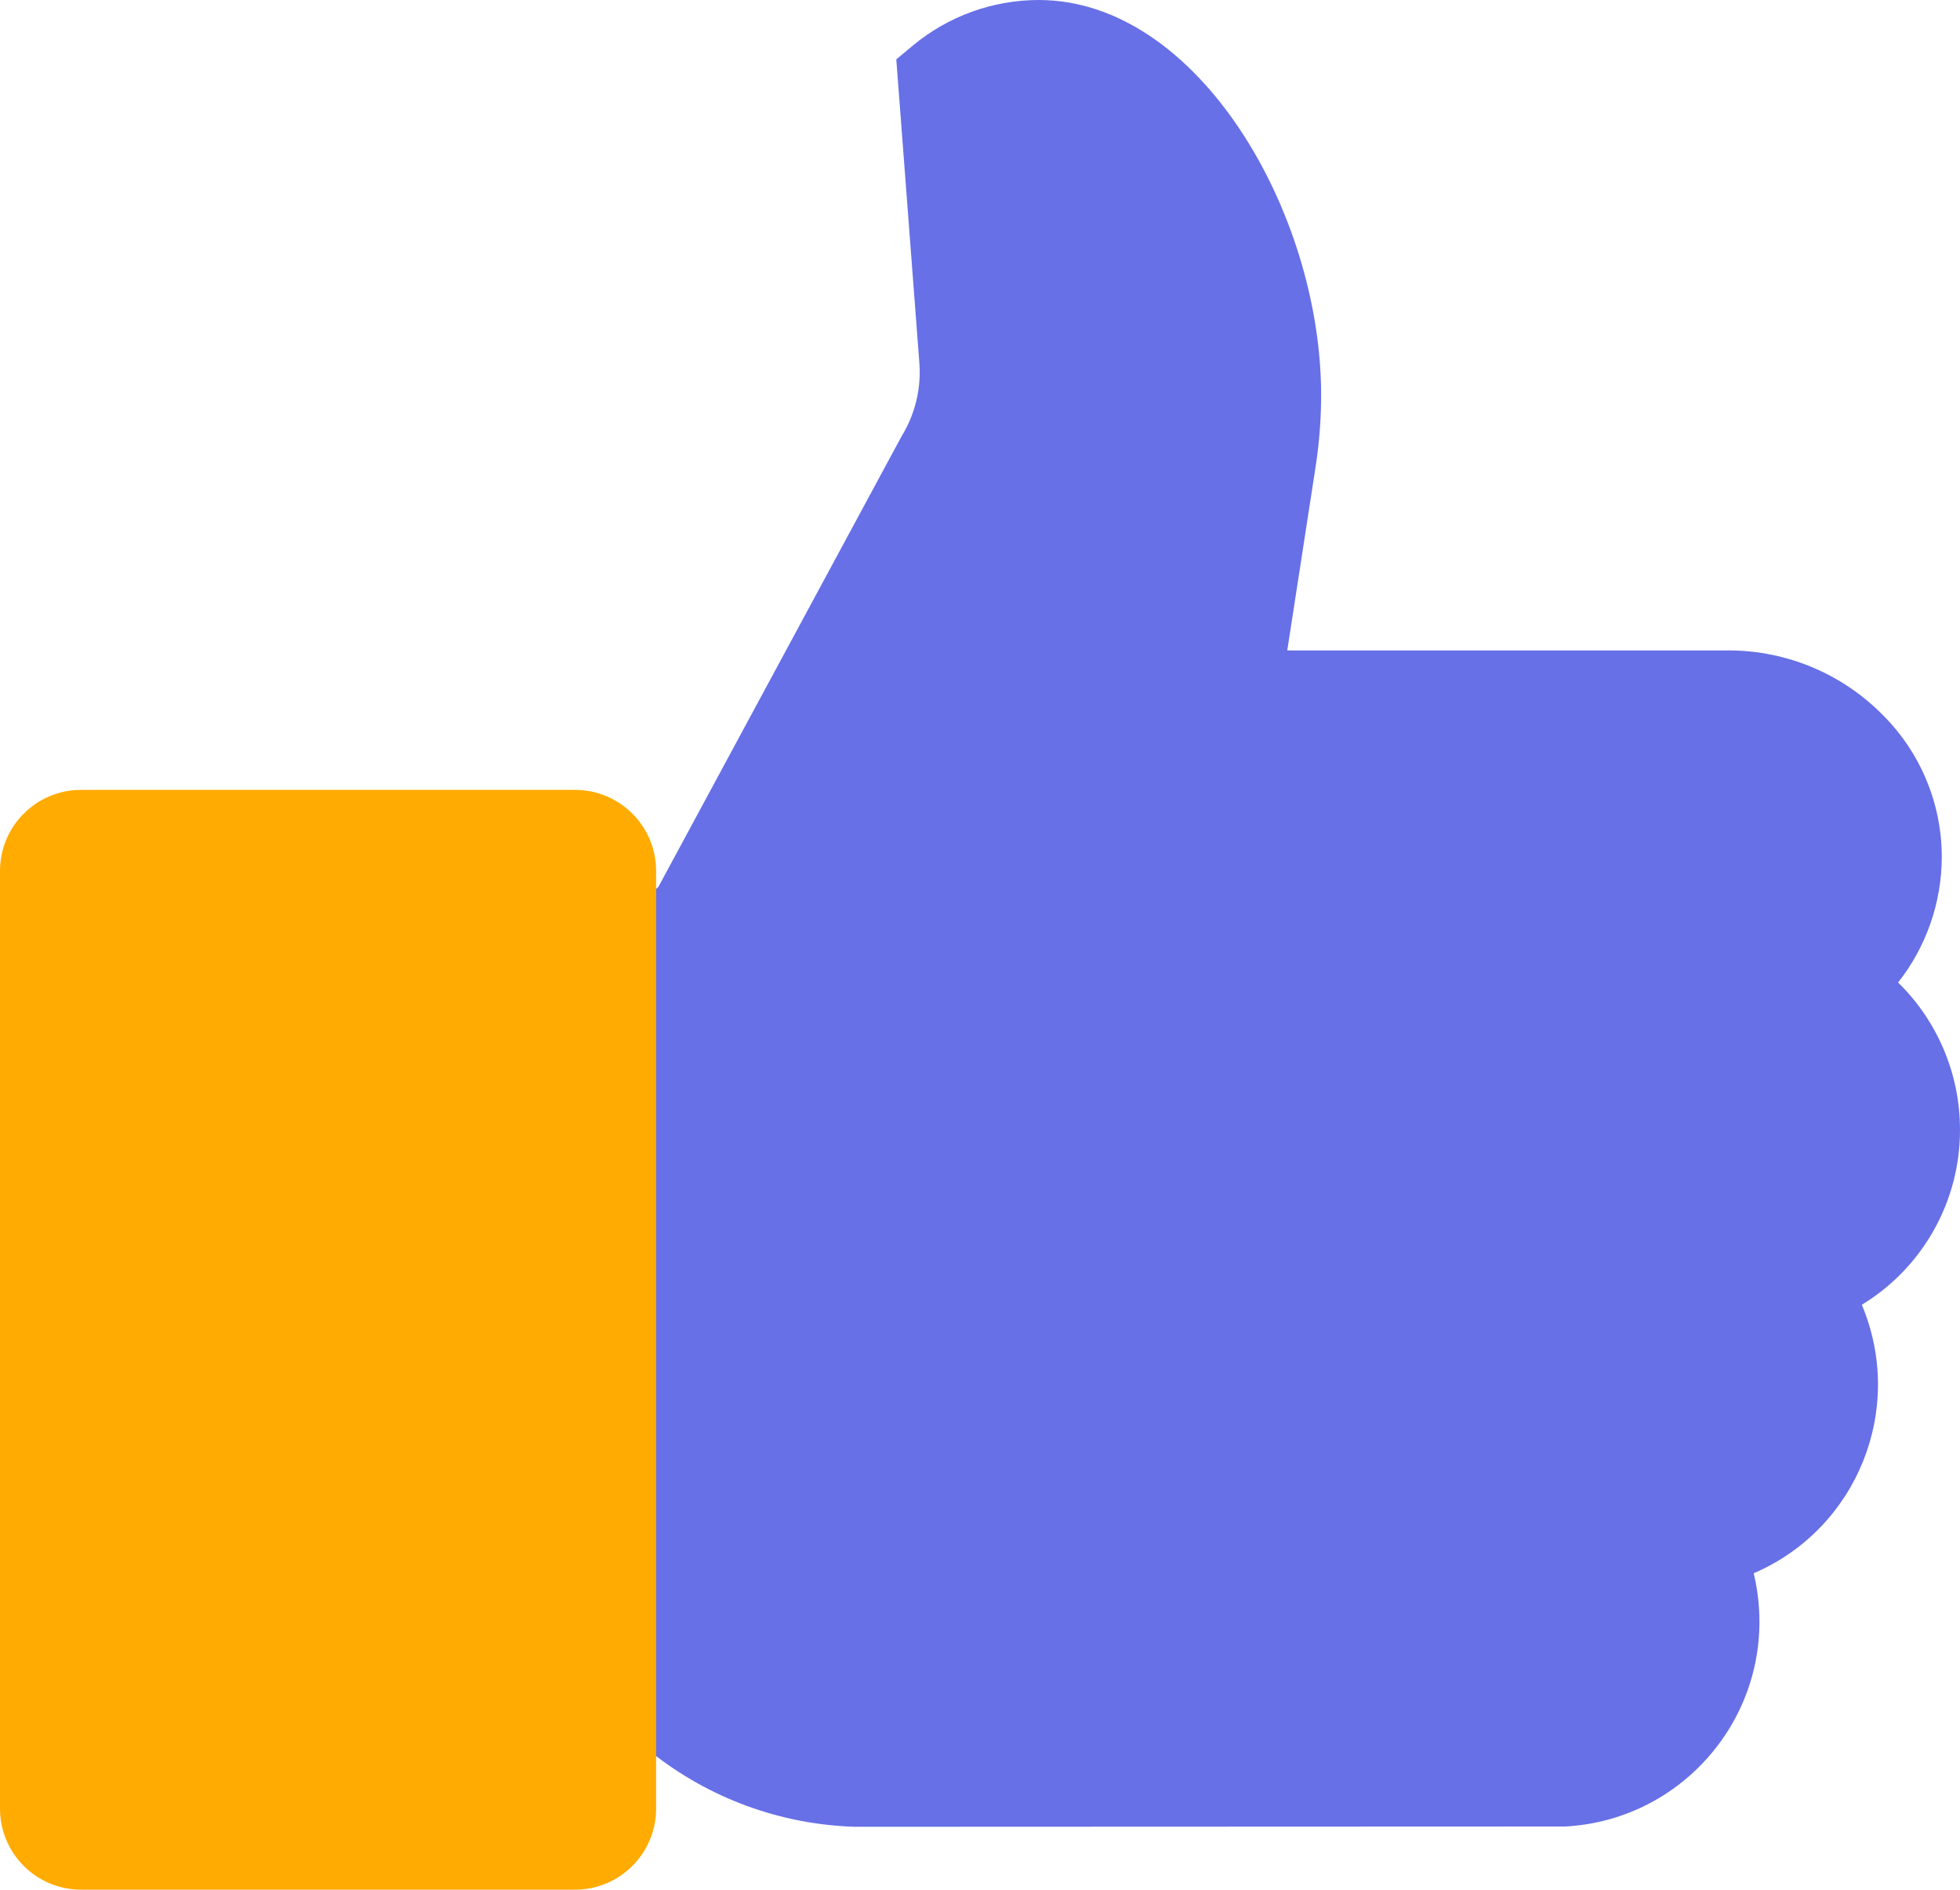
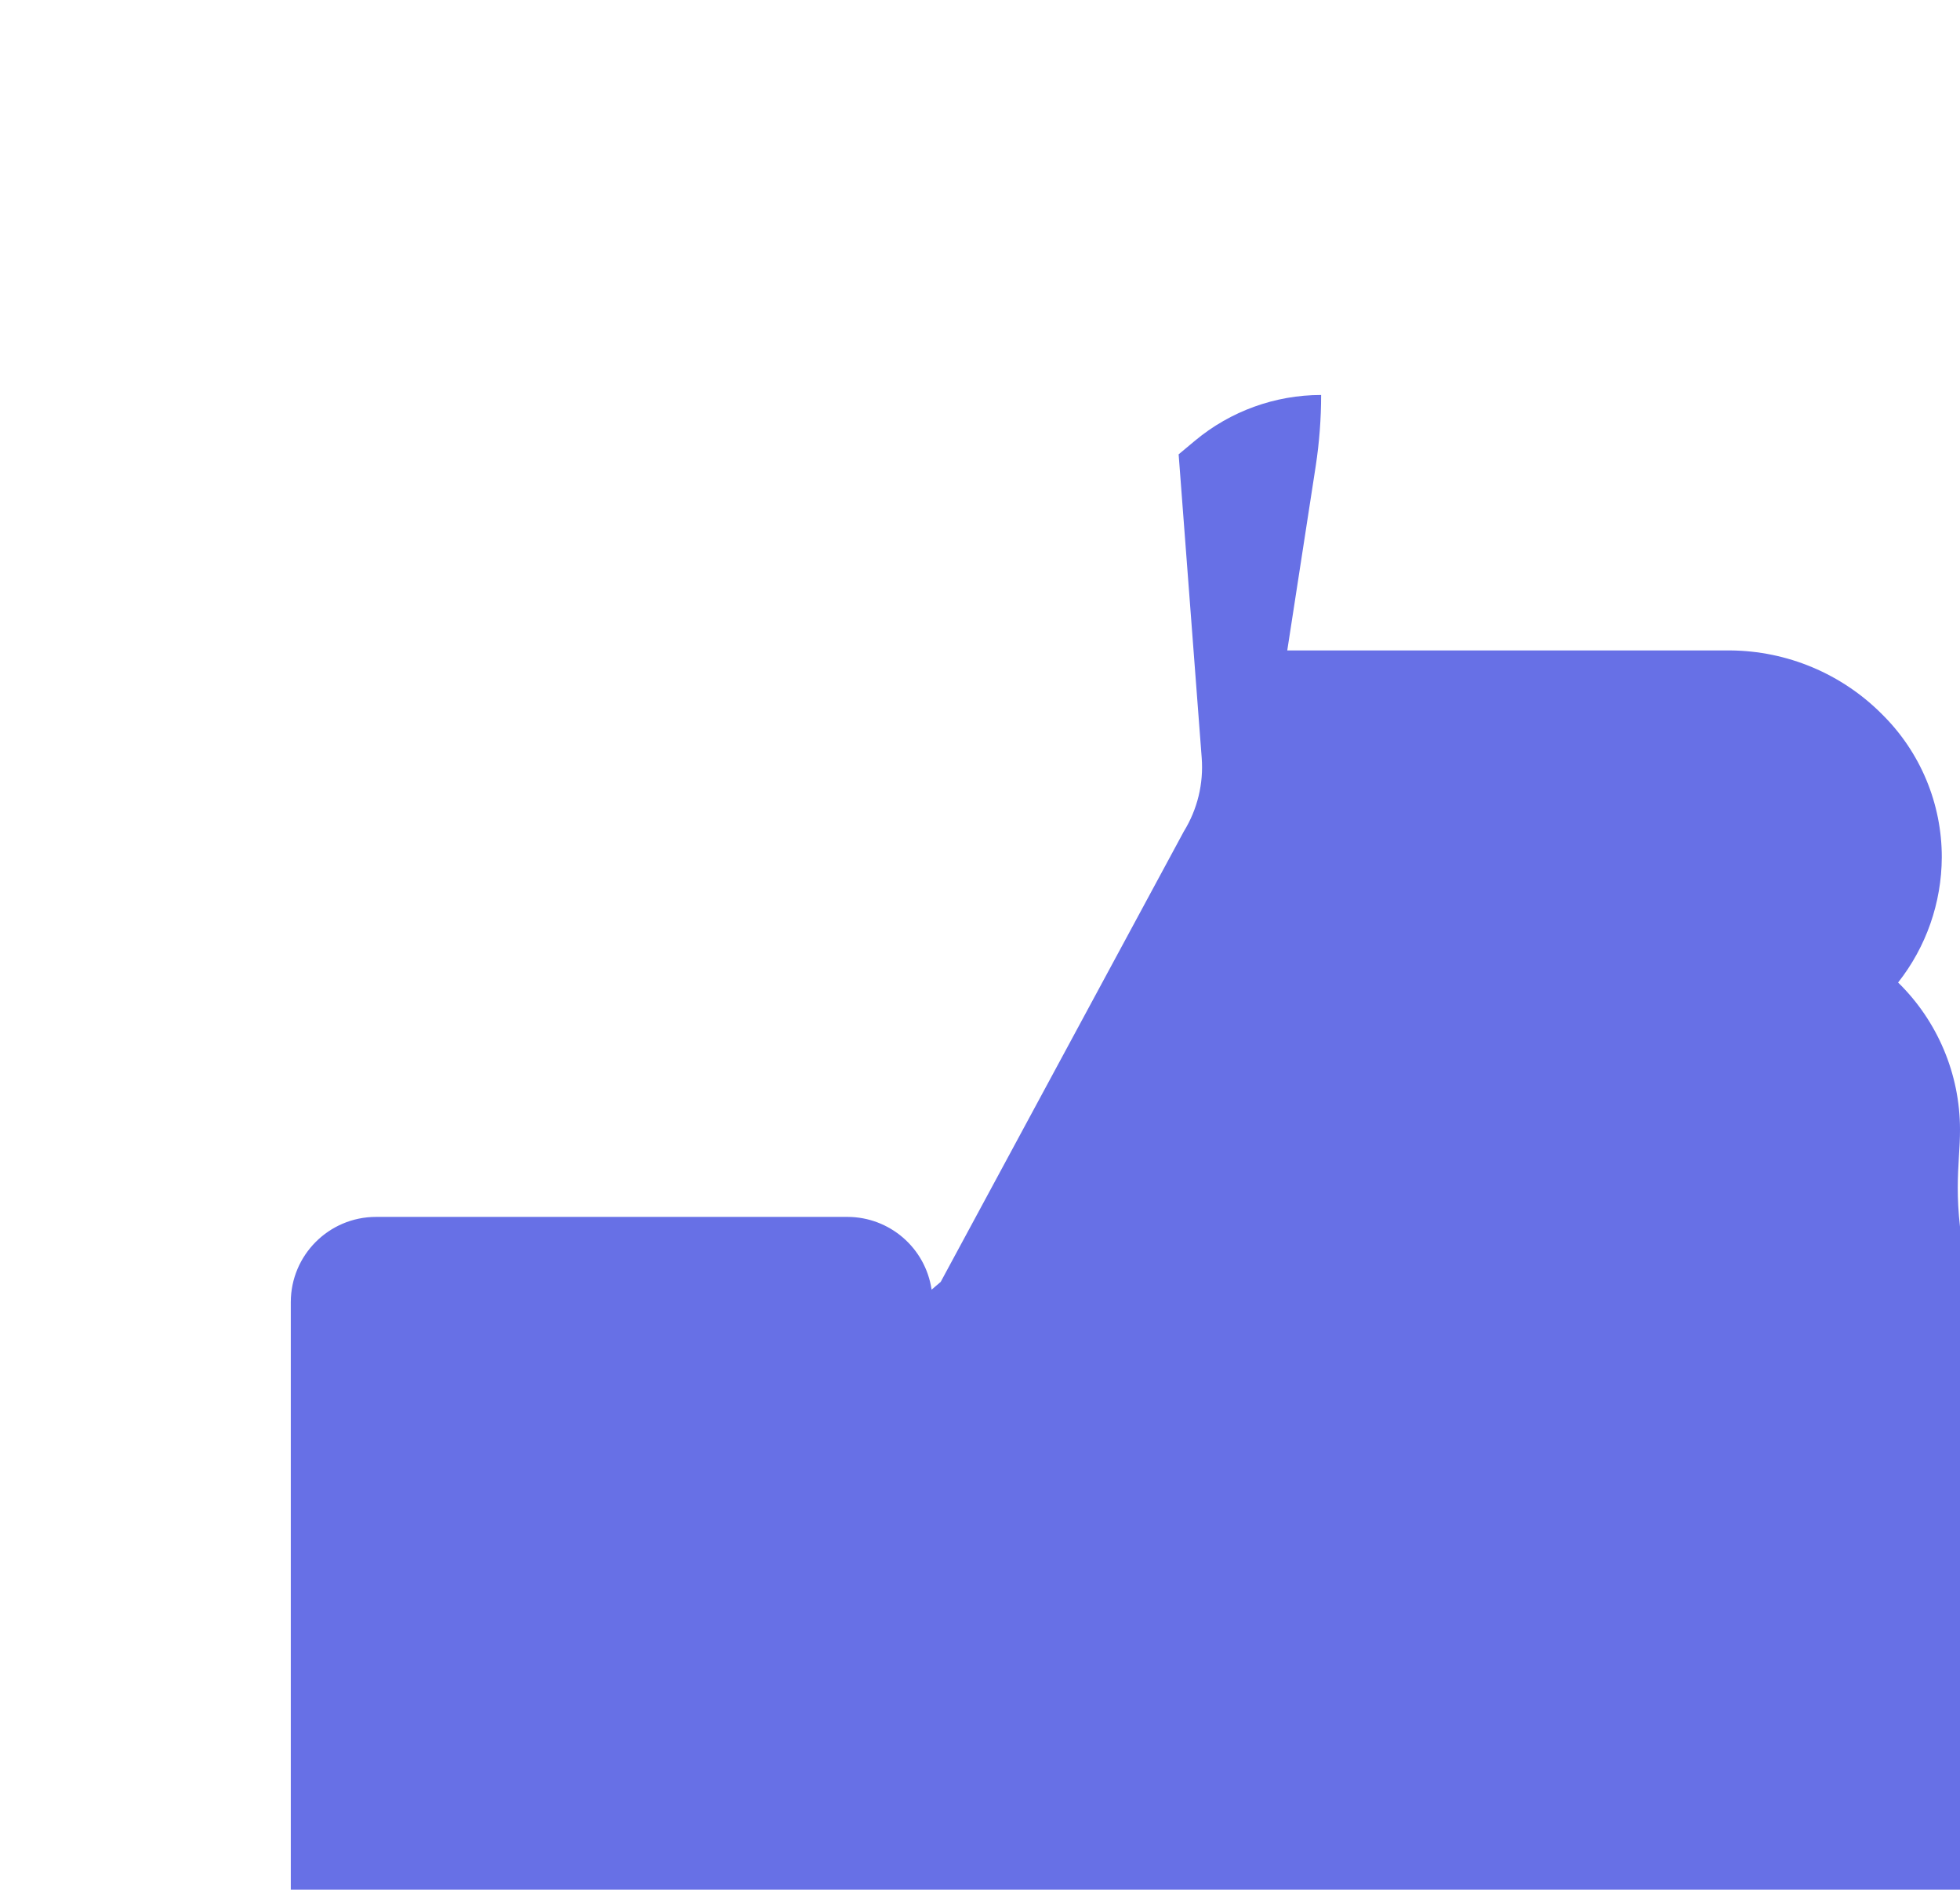
<svg xmlns="http://www.w3.org/2000/svg" version="1.0" id="Layer_1" x="0px" y="0px" viewBox="0 0 120.851 116.529" style="enable-background:new 0 0 120.851 116.529;" xml:space="preserve">
  <style type="text/css">
	.st0{fill:#6770E6;}
	.st1{fill:#FFAB01;}
</style>
  <g id="Group_334" transform="translate(808.58 2285.888)">
-     <path id="Path_553" class="st0" d="M-687.729-2216.246c-0.005-3.408-1.38-6.671-3.816-9.055c1.733-2.2,2.681-4.916,2.693-7.717   c0.005-3.315-1.321-6.493-3.68-8.821c-2.484-2.502-5.858-3.918-9.384-3.94h-27.293l1.757-11.386   c0.22-1.445,0.331-2.905,0.331-4.367c0-11.262-7.6-24.356-17.409-24.356c-2.842,0.002-5.594,1-7.777,2.819l-1.009,0.842   l1.422,18.713c0.122,1.591-0.263,3.179-1.1,4.537l-14.993,27.782l-0.561,0.479c-0.38-2.574-2.587-4.483-5.19-4.487h-29.069   c-2.9,0.004-5.249,2.354-5.252,5.254v54.833c0.004,2.899,2.353,5.247,5.252,5.251h29.069c2.899-0.003,5.25-2.352,5.254-5.251   v-2.763l0.041,0.033c3.583,2.852,7.992,4.469,12.57,4.608l0,0l43.675-0.017h0.139c6.983-0.386,12.331-6.36,11.944-13.343   c-0.042-0.766-0.154-1.527-0.334-2.273c6.392-2.751,9.368-10.144,6.665-16.557C-690.01-2207.724-687.713-2211.828-687.729-2216.246   z" />
-     <path id="Rectangle_207" class="st1" d="M-803.58-2237.18h30.455c2.761,0,5,2.239,5,5v57.821c0,2.761-2.239,5-5,5h-30.455   c-2.761,0-5-2.239-5-5v-57.821C-808.58-2234.941-806.341-2237.18-803.58-2237.18z" />
+     <path id="Path_553" class="st0" d="M-687.729-2216.246c-0.005-3.408-1.38-6.671-3.816-9.055c1.733-2.2,2.681-4.916,2.693-7.717   c0.005-3.315-1.321-6.493-3.68-8.821c-2.484-2.502-5.858-3.918-9.384-3.94h-27.293l1.757-11.386   c0.22-1.445,0.331-2.905,0.331-4.367c-2.842,0.002-5.594,1-7.777,2.819l-1.009,0.842   l1.422,18.713c0.122,1.591-0.263,3.179-1.1,4.537l-14.993,27.782l-0.561,0.479c-0.38-2.574-2.587-4.483-5.19-4.487h-29.069   c-2.9,0.004-5.249,2.354-5.252,5.254v54.833c0.004,2.899,2.353,5.247,5.252,5.251h29.069c2.899-0.003,5.25-2.352,5.254-5.251   v-2.763l0.041,0.033c3.583,2.852,7.992,4.469,12.57,4.608l0,0l43.675-0.017h0.139c6.983-0.386,12.331-6.36,11.944-13.343   c-0.042-0.766-0.154-1.527-0.334-2.273c6.392-2.751,9.368-10.144,6.665-16.557C-690.01-2207.724-687.713-2211.828-687.729-2216.246   z" />
  </g>
</svg>